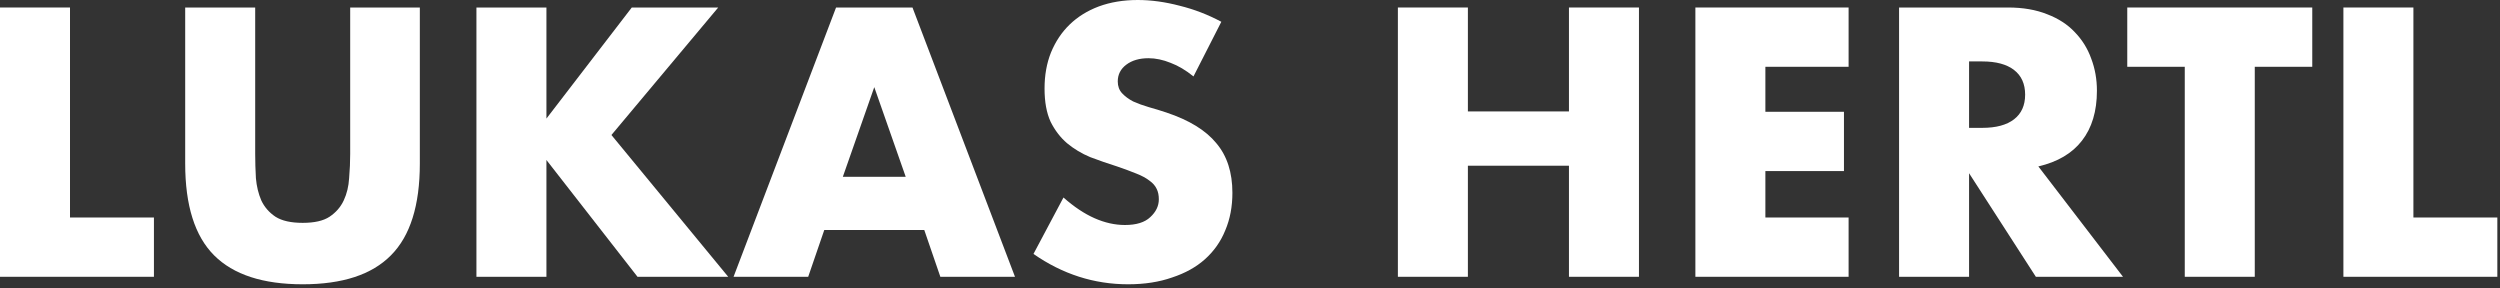
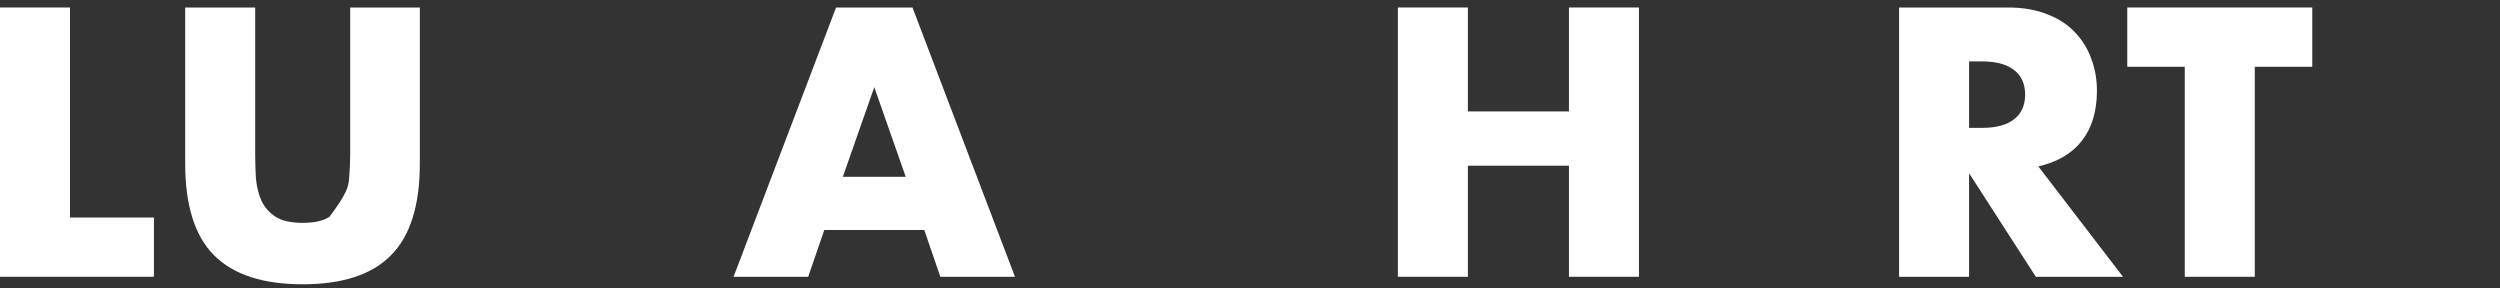
<svg xmlns="http://www.w3.org/2000/svg" width="182" height="21" viewBox="0 0 182 21" fill="none">
  <rect x="0" y="0" width="182" height="21" fill="#333333" stroke="none" />
  <path d="M5.096 0.546V15.834H11.206V20.15H0V0.546H5.096Z" fill="white" />
-   <path d="M18.578 0.546V11.206C18.578 11.778 18.596 12.367 18.63 12.974C18.682 13.563 18.812 14.101 19.02 14.586C19.246 15.071 19.592 15.47 20.06 15.782C20.528 16.077 21.187 16.224 22.036 16.224C22.886 16.224 23.536 16.077 23.986 15.782C24.454 15.47 24.801 15.071 25.026 14.586C25.252 14.101 25.382 13.563 25.416 12.974C25.468 12.367 25.494 11.778 25.494 11.206V0.546H30.564V11.908C30.564 14.959 29.862 17.186 28.458 18.59C27.072 19.994 24.931 20.696 22.036 20.696C19.142 20.696 16.992 19.994 15.588 18.59C14.184 17.186 13.482 14.959 13.482 11.908V0.546H18.578Z" fill="white" />
-   <path d="M39.78 8.632L45.994 0.546H52.286L44.512 9.828L53.014 20.15H46.41L39.78 11.648V20.15H34.684V0.546H39.78V8.632Z" fill="white" />
+   <path d="M18.578 0.546V11.206C18.578 11.778 18.596 12.367 18.63 12.974C18.682 13.563 18.812 14.101 19.02 14.586C19.246 15.071 19.592 15.47 20.06 15.782C20.528 16.077 21.187 16.224 22.036 16.224C22.886 16.224 23.536 16.077 23.986 15.782C25.252 14.101 25.382 13.563 25.416 12.974C25.468 12.367 25.494 11.778 25.494 11.206V0.546H30.564V11.908C30.564 14.959 29.862 17.186 28.458 18.59C27.072 19.994 24.931 20.696 22.036 20.696C19.142 20.696 16.992 19.994 15.588 18.59C14.184 17.186 13.482 14.959 13.482 11.908V0.546H18.578Z" fill="white" />
  <path d="M65.935 12.87L63.647 6.344L61.359 12.87H65.935ZM67.287 16.744H60.007L58.837 20.15H53.403L60.865 0.546H66.429L73.891 20.15H68.457L67.287 16.744Z" fill="white" />
-   <path d="M86.885 5.564C86.33 5.113 85.776 4.784 85.221 4.576C84.666 4.351 84.129 4.238 83.609 4.238C82.95 4.238 82.413 4.394 81.997 4.706C81.581 5.018 81.373 5.425 81.373 5.928C81.373 6.275 81.477 6.561 81.685 6.786C81.893 7.011 82.162 7.211 82.491 7.384C82.838 7.54 83.219 7.679 83.635 7.8C84.068 7.921 84.493 8.051 84.909 8.19C86.573 8.745 87.786 9.49 88.549 10.426C89.329 11.345 89.719 12.549 89.719 14.04C89.719 15.045 89.546 15.955 89.199 16.77C88.87 17.585 88.376 18.287 87.717 18.876C87.076 19.448 86.278 19.89 85.325 20.202C84.389 20.531 83.323 20.696 82.127 20.696C79.648 20.696 77.352 19.959 75.237 18.486L77.421 14.378C78.184 15.054 78.938 15.557 79.683 15.886C80.428 16.215 81.165 16.38 81.893 16.38C82.725 16.38 83.34 16.189 83.739 15.808C84.155 15.427 84.363 14.993 84.363 14.508C84.363 14.213 84.311 13.962 84.207 13.754C84.103 13.529 83.93 13.329 83.687 13.156C83.444 12.965 83.124 12.792 82.725 12.636C82.344 12.48 81.876 12.307 81.321 12.116C80.662 11.908 80.012 11.683 79.371 11.44C78.747 11.18 78.184 10.842 77.681 10.426C77.196 10.01 76.797 9.49 76.485 8.866C76.19 8.225 76.043 7.419 76.043 6.448C76.043 5.477 76.199 4.602 76.511 3.822C76.84 3.025 77.291 2.349 77.863 1.794C78.452 1.222 79.163 0.78 79.995 0.468C80.844 0.156 81.789 0 82.829 0C83.8 0 84.814 0.139 85.871 0.416C86.928 0.676 87.942 1.066 88.913 1.586L86.885 5.564Z" fill="white" />
  <path d="M106.862 8.112H114.22V0.546H119.316V20.15H114.22V12.064H106.862V20.15H101.766V0.546H106.862V8.112Z" fill="white" />
-   <path d="M134.578 4.862H128.52V8.138H134.24V12.454H128.52V15.834H134.578V20.15H123.424V0.546H134.578V4.862Z" fill="white" />
  <path d="M143.348 9.308H144.31C145.315 9.308 146.087 9.1 146.624 8.684C147.161 8.268 147.43 7.67 147.43 6.89C147.43 6.11 147.161 5.512 146.624 5.096C146.087 4.68 145.315 4.472 144.31 4.472H143.348V9.308ZM154.554 20.15H148.21L143.348 12.61V20.15H138.252V0.546H146.182C147.274 0.546 148.227 0.711 149.042 1.04C149.857 1.352 150.524 1.785 151.044 2.34C151.581 2.895 151.98 3.536 152.24 4.264C152.517 4.992 152.656 5.772 152.656 6.604C152.656 8.095 152.292 9.308 151.564 10.244C150.853 11.163 149.796 11.787 148.392 12.116L154.554 20.15Z" fill="white" />
  <path d="M164.147 4.862V20.15H159.051V4.862H154.865V0.546H168.333V4.862H164.147Z" fill="white" />
-   <path d="M175.696 0.546V15.834H181.806V20.15H170.6V0.546H175.696Z" fill="white" />
</svg>